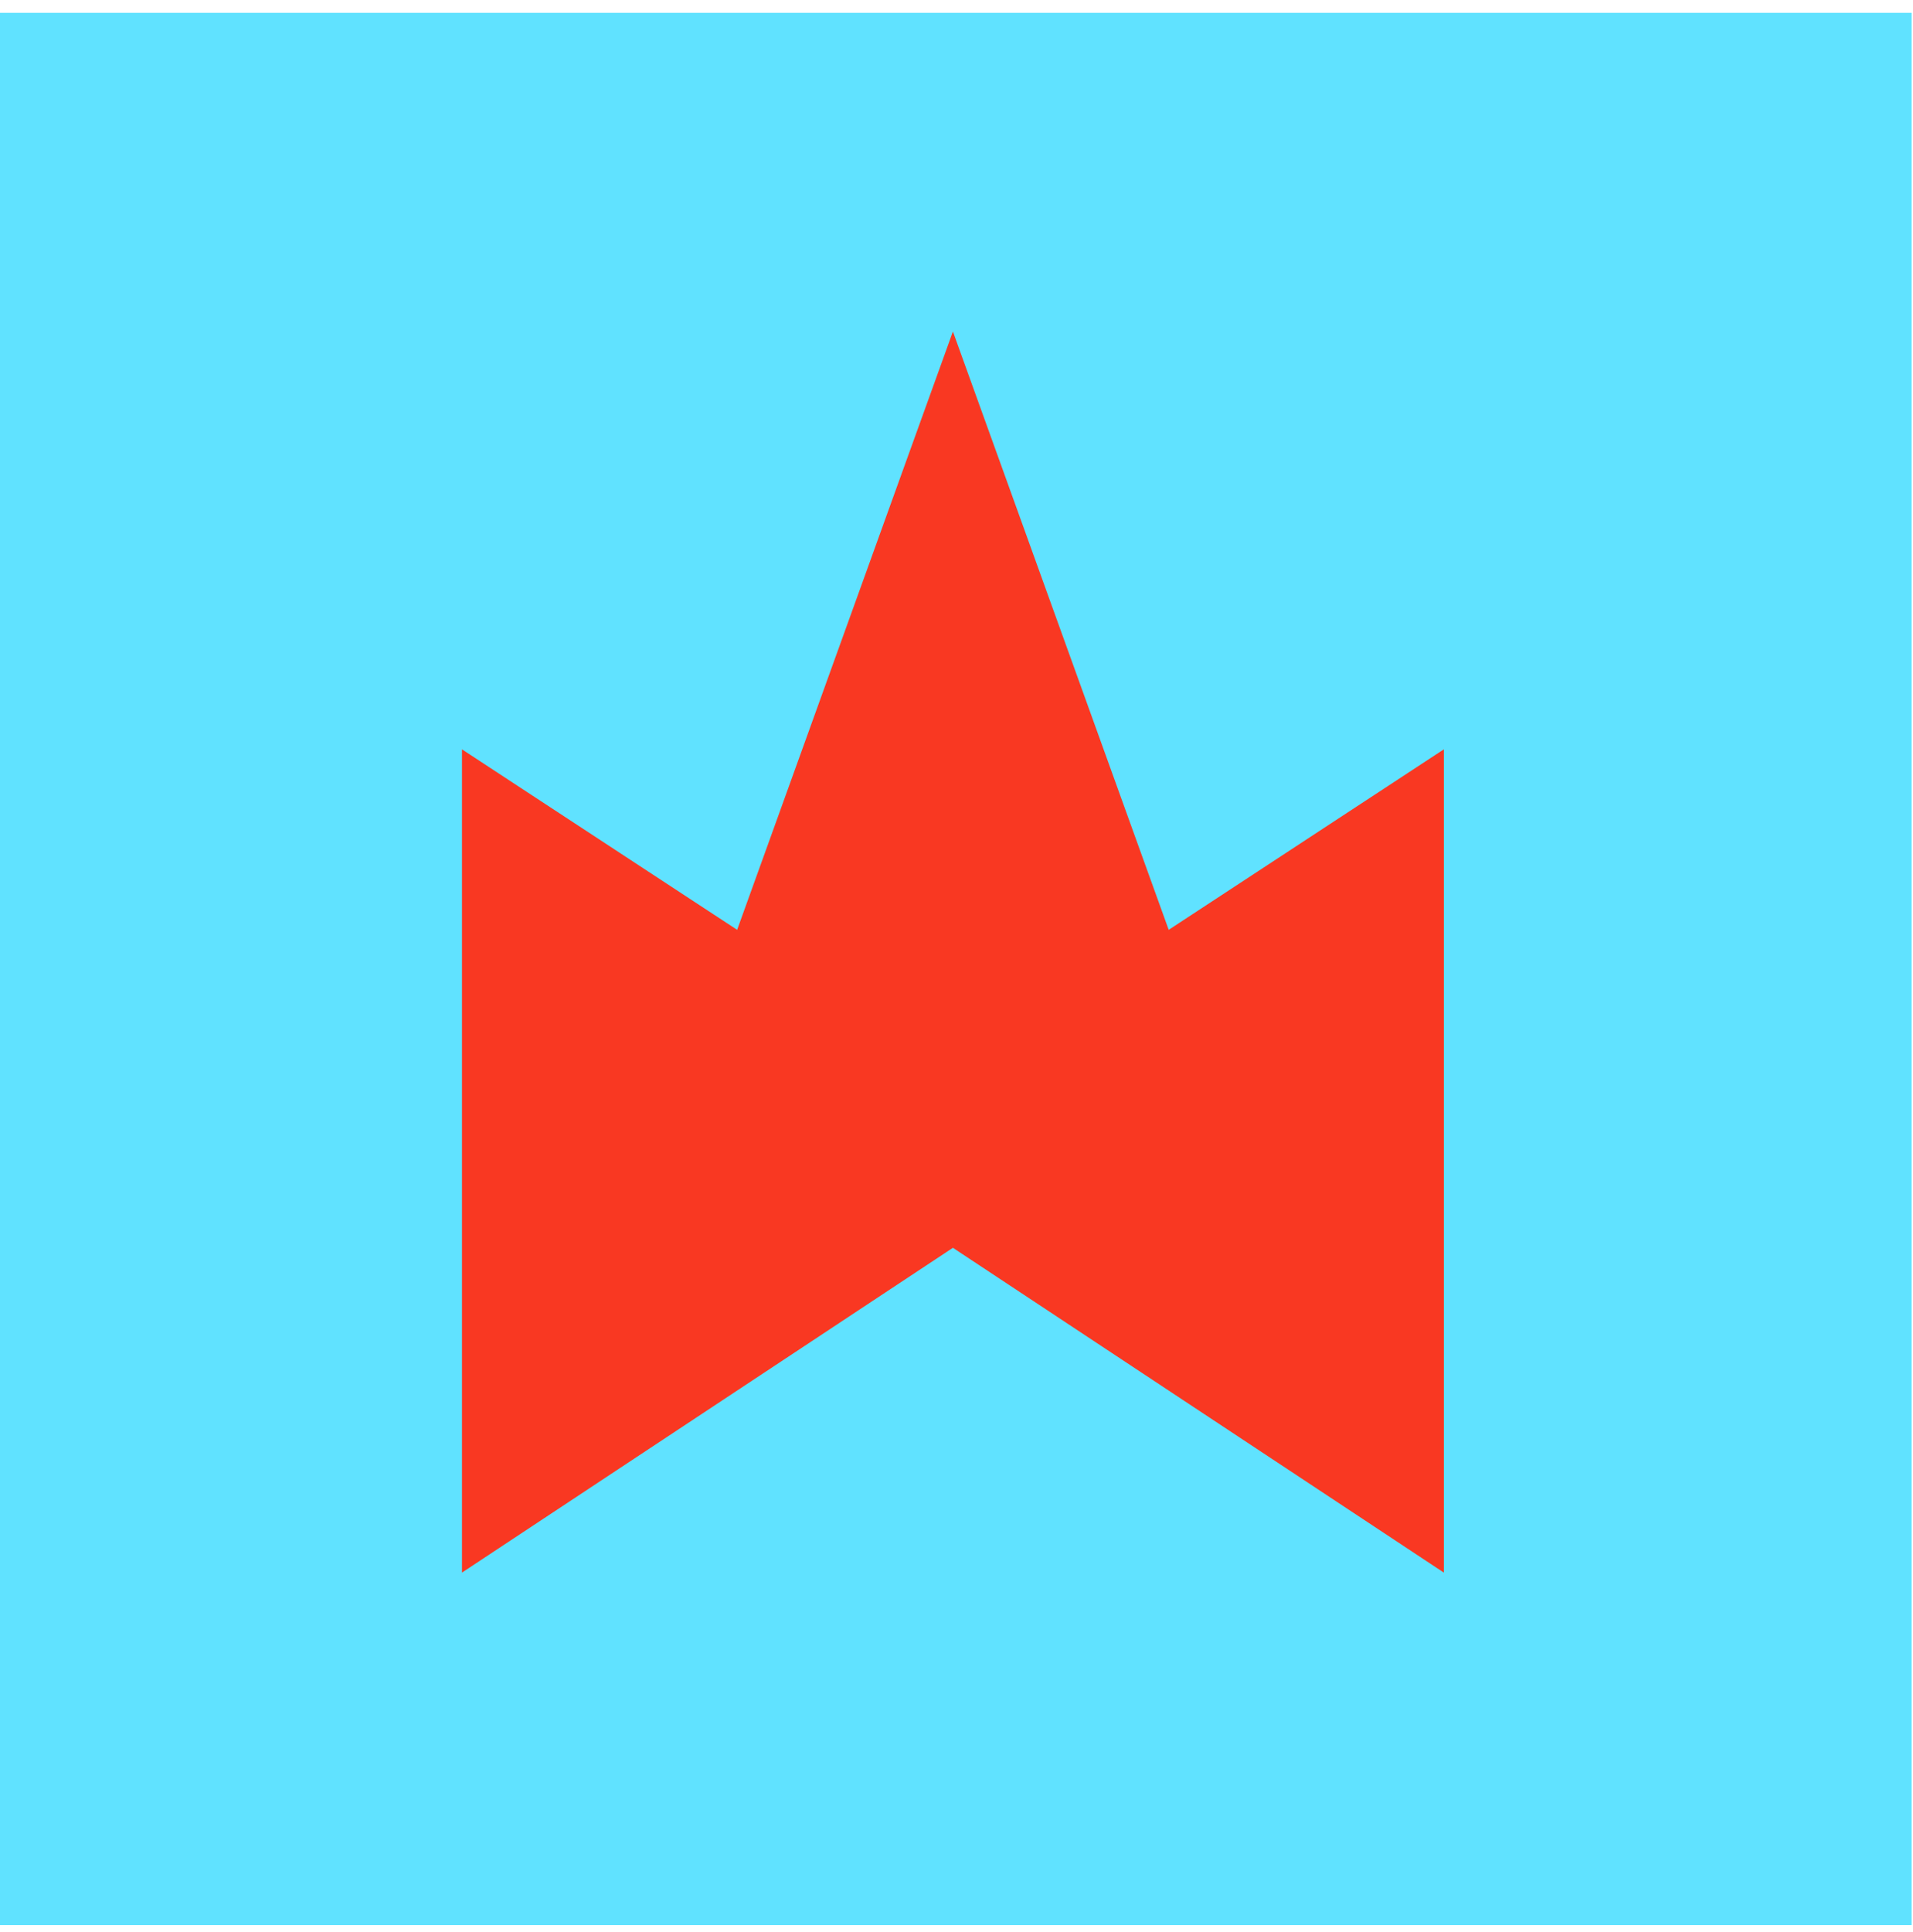
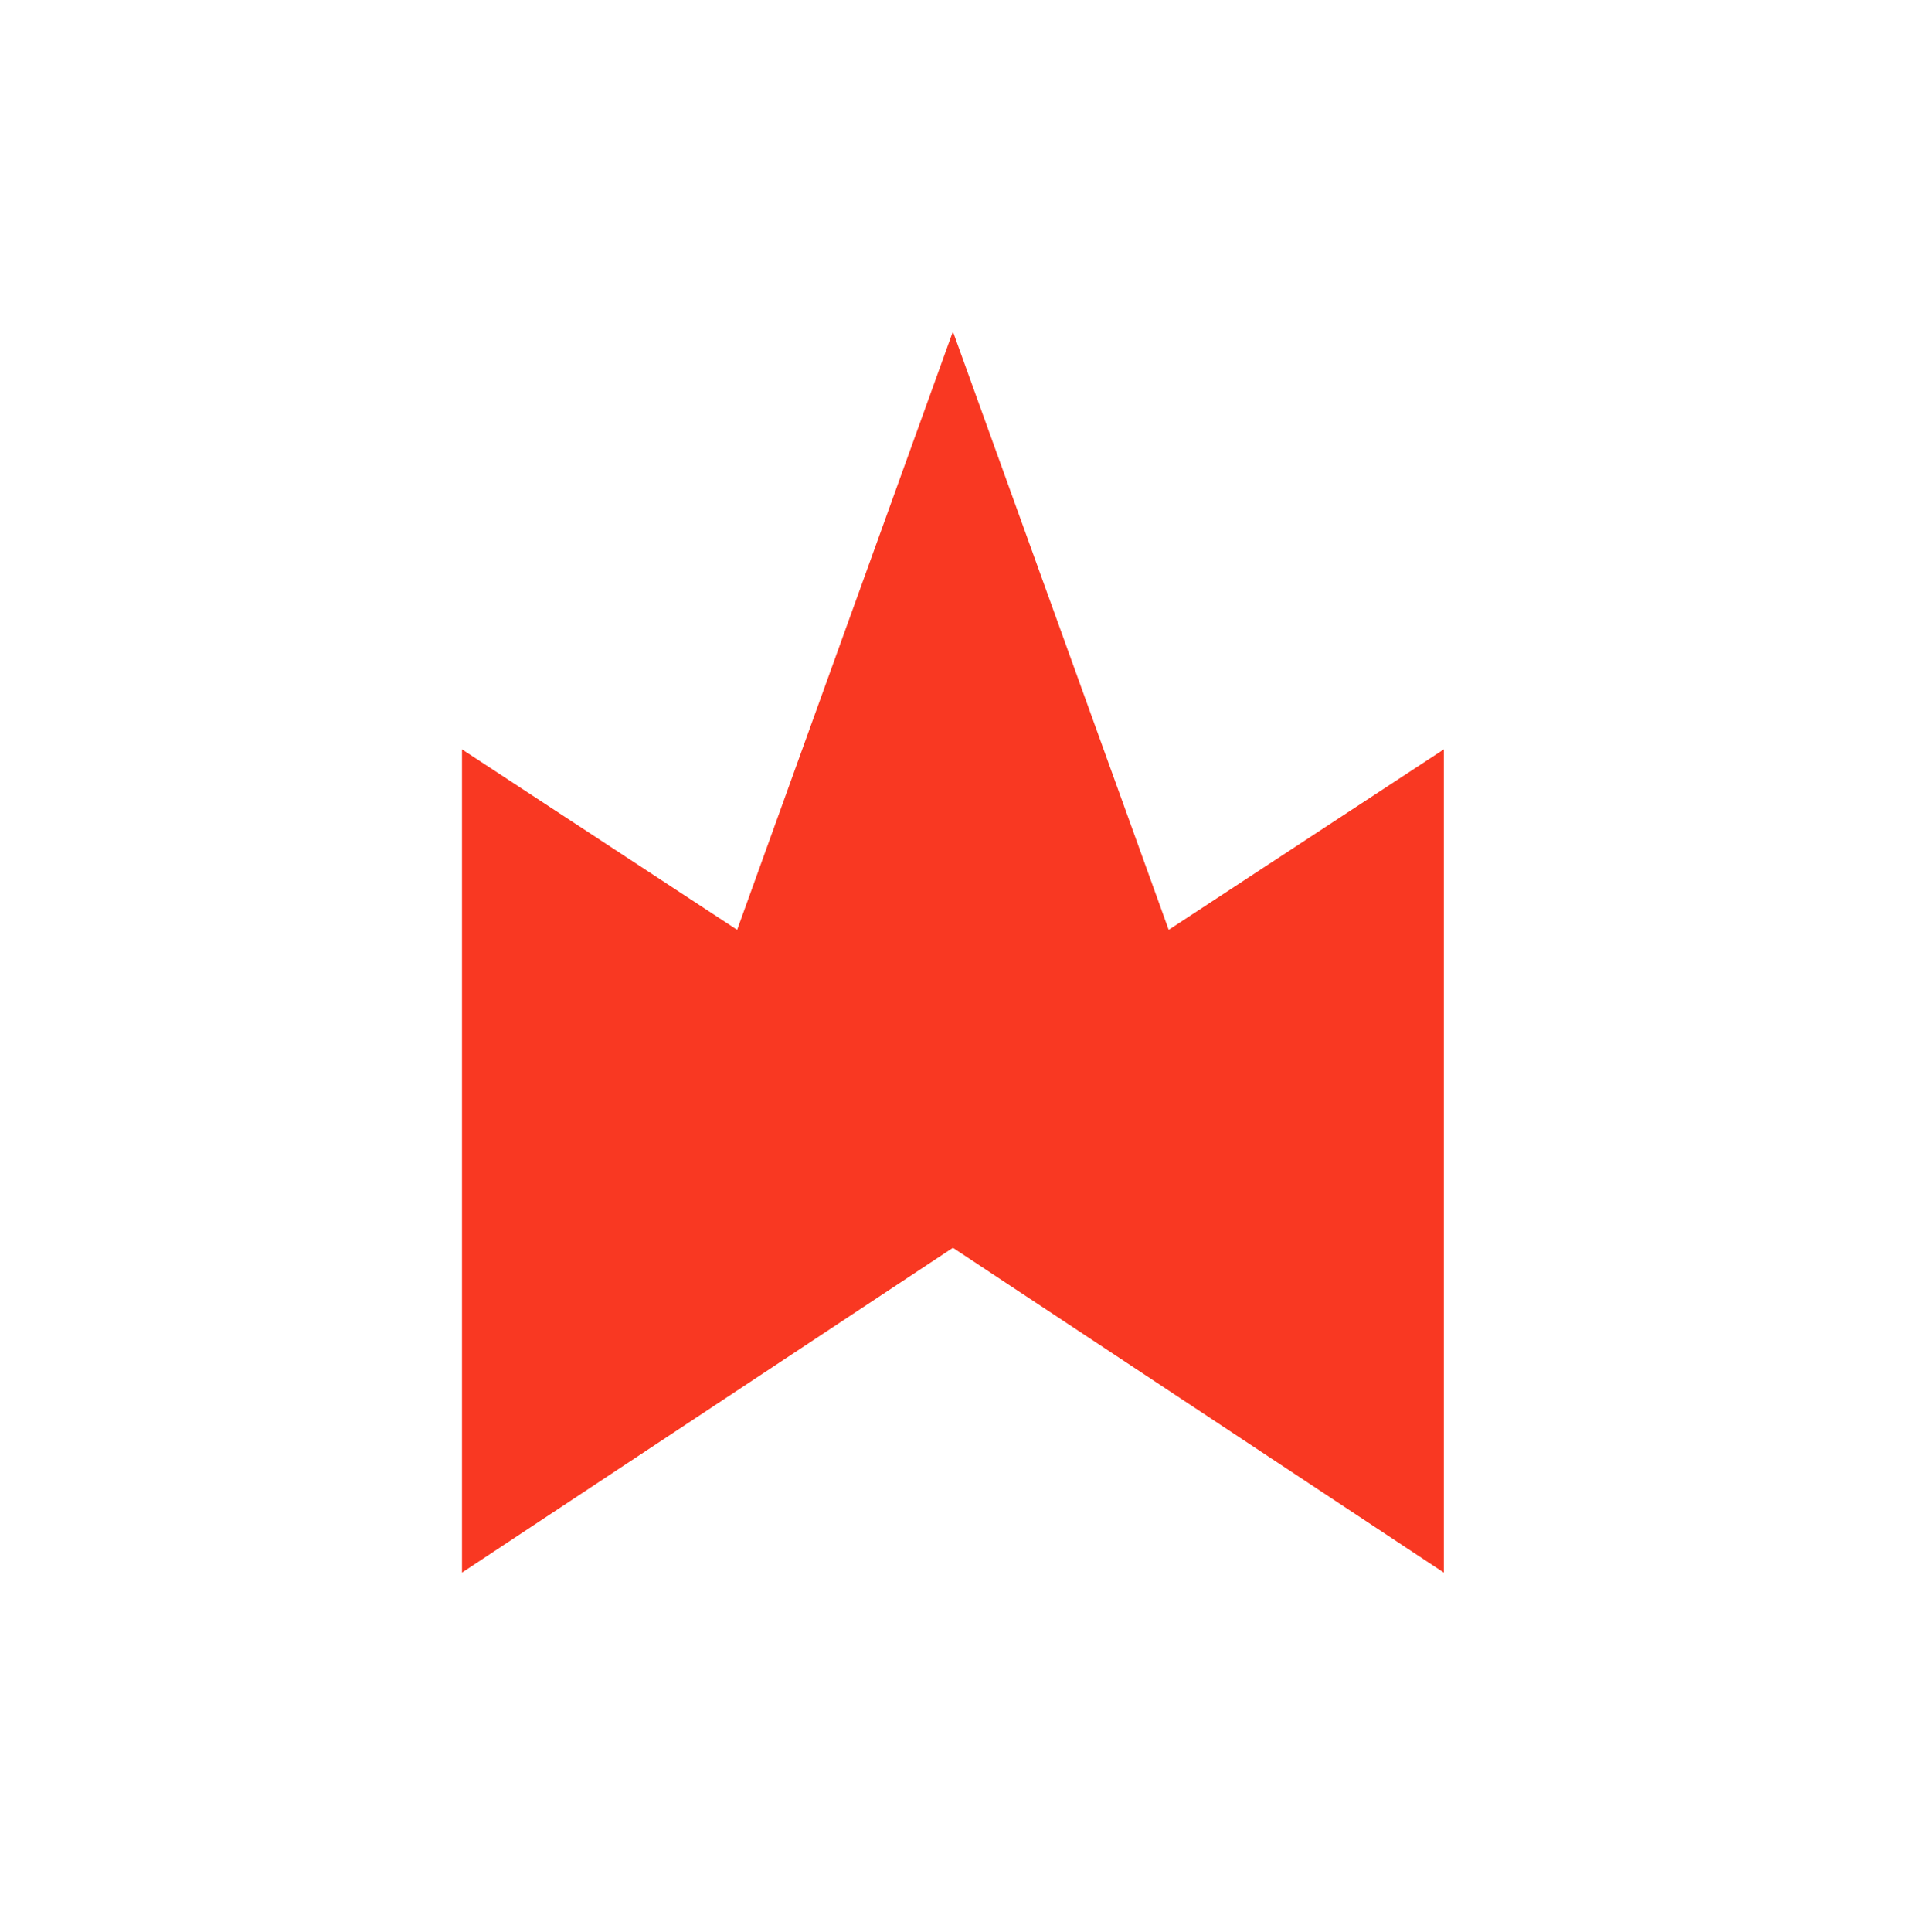
<svg xmlns="http://www.w3.org/2000/svg" width="105" height="106" viewBox="0 0 105 106" fill="none">
-   <rect y="0.703" width="104.926" height="104.926" fill="#60E2FF" />
  <path d="M52.303 68.466L79.249 86.288V41.117L64.147 51.02L52.303 18.191L40.46 51.02L25.357 41.117V86.288L52.303 68.466Z" fill="#F93822" />
</svg>